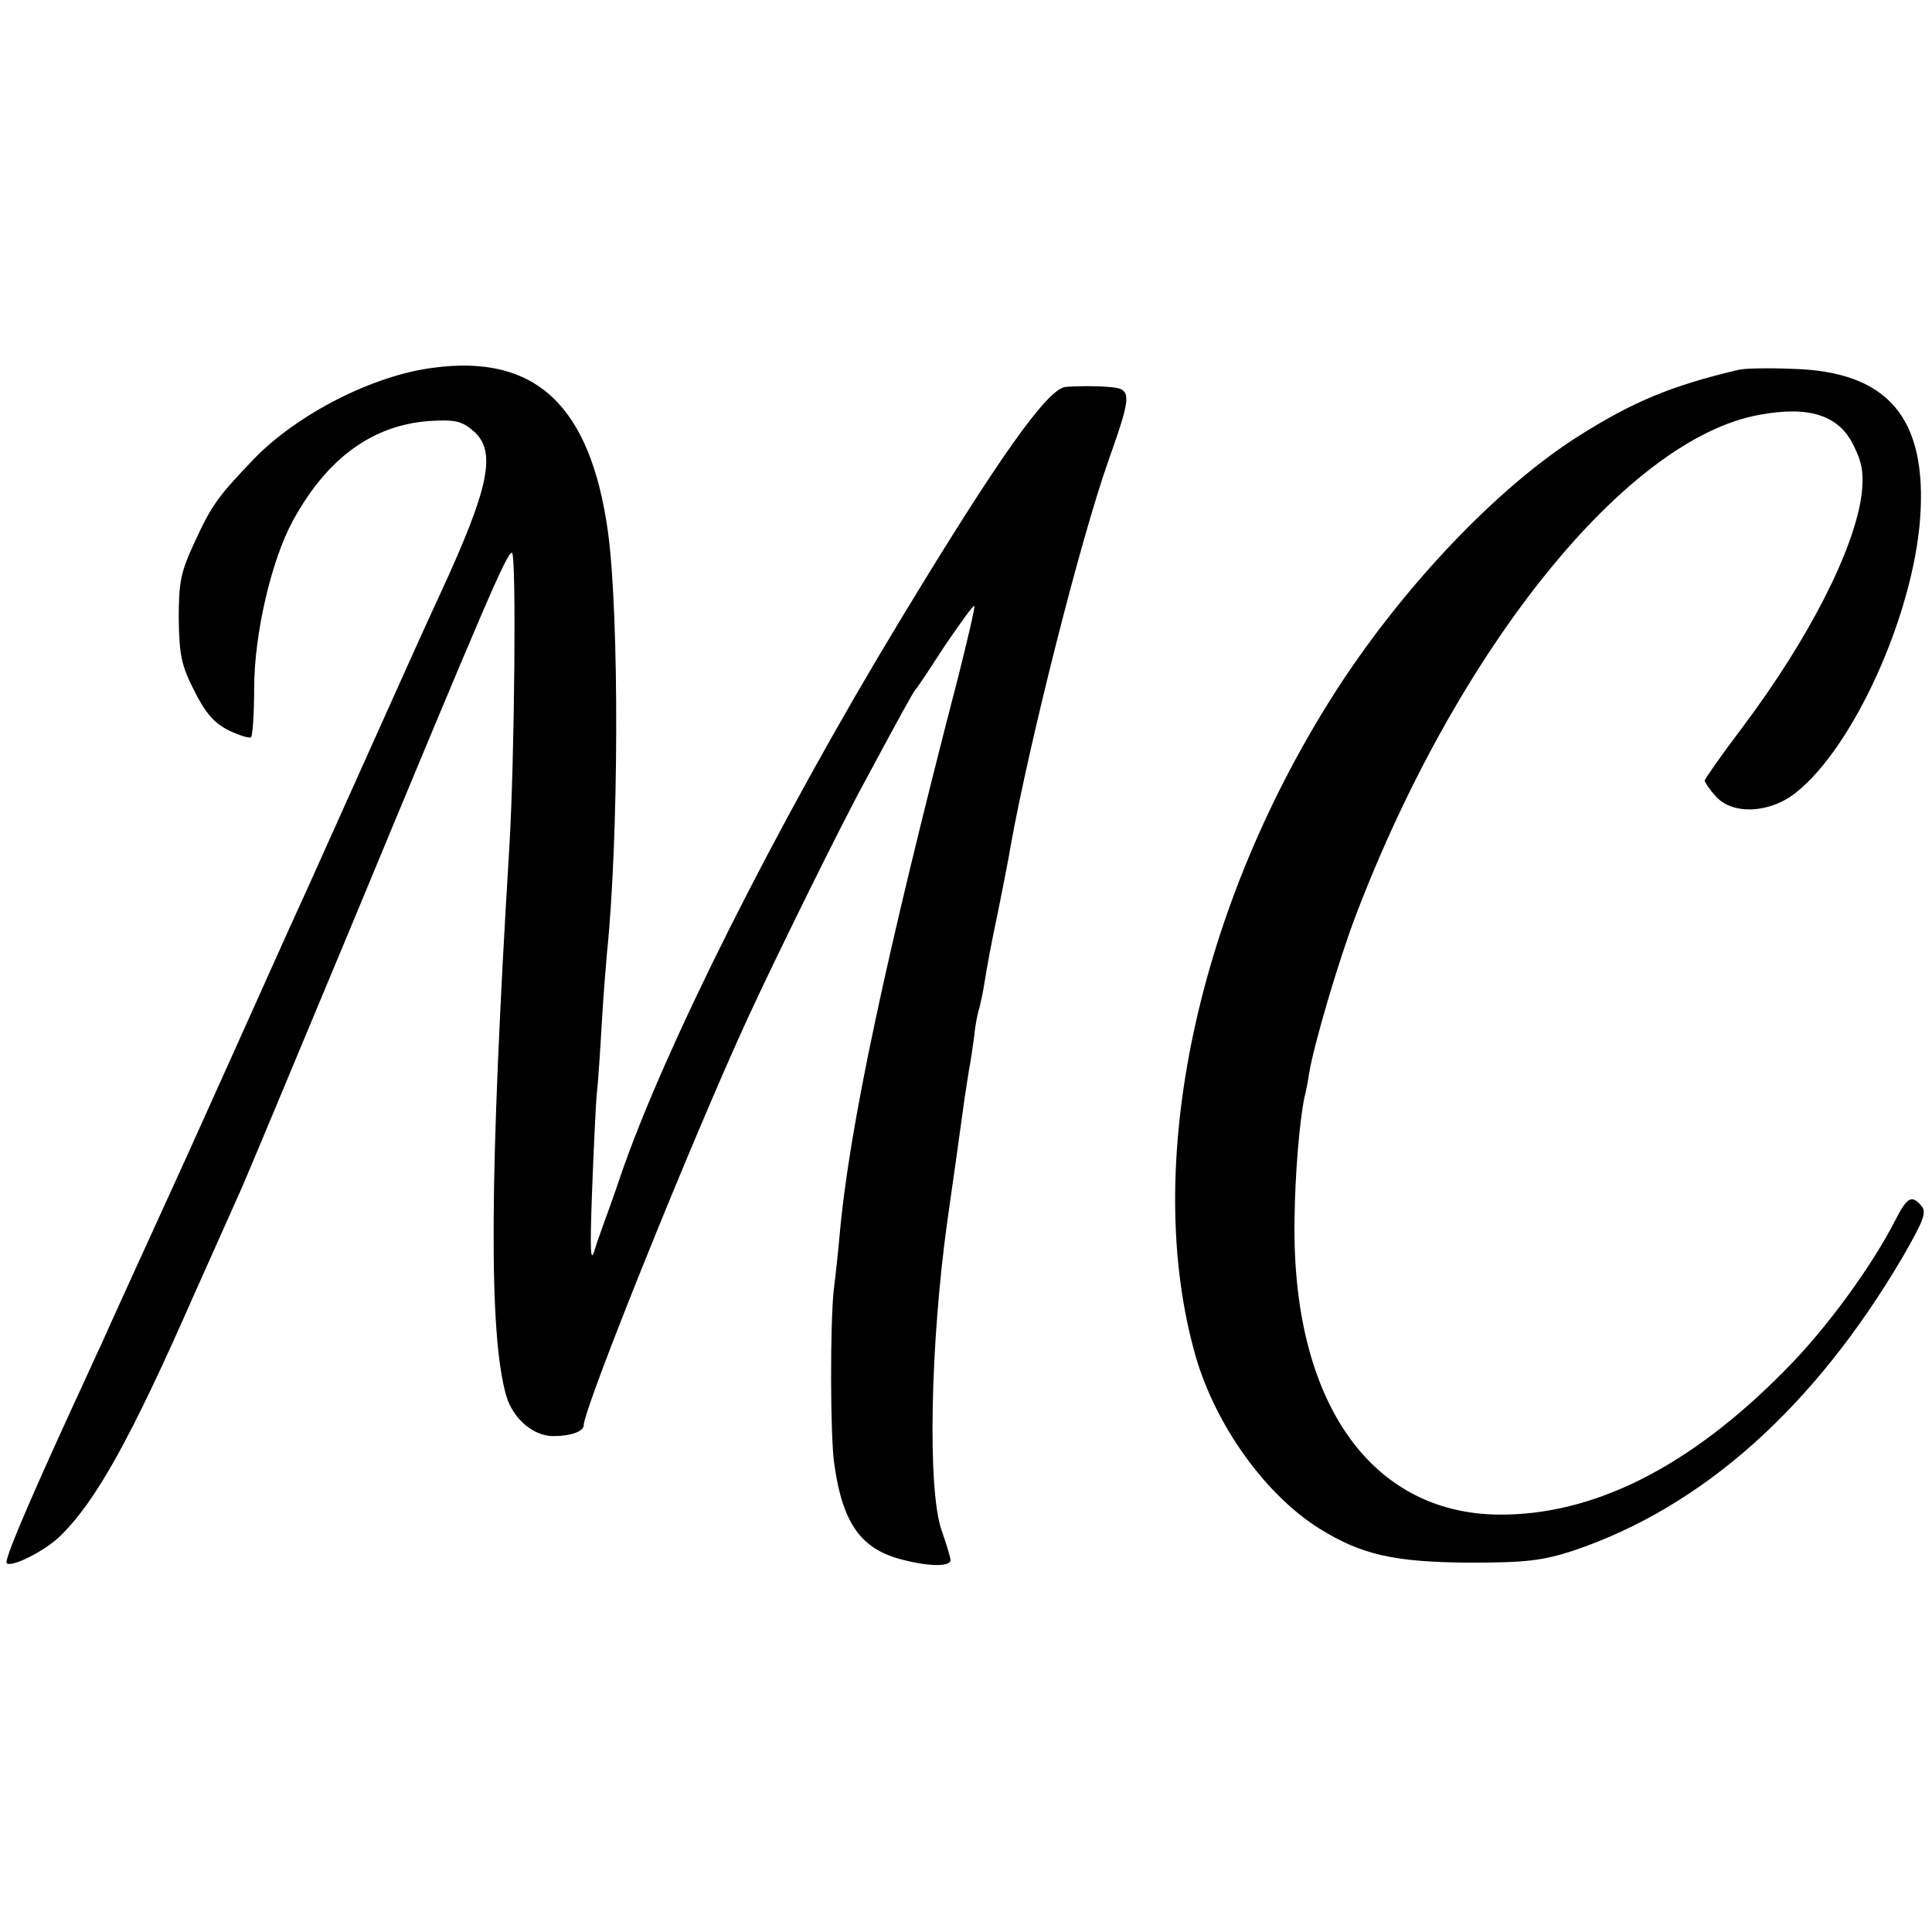
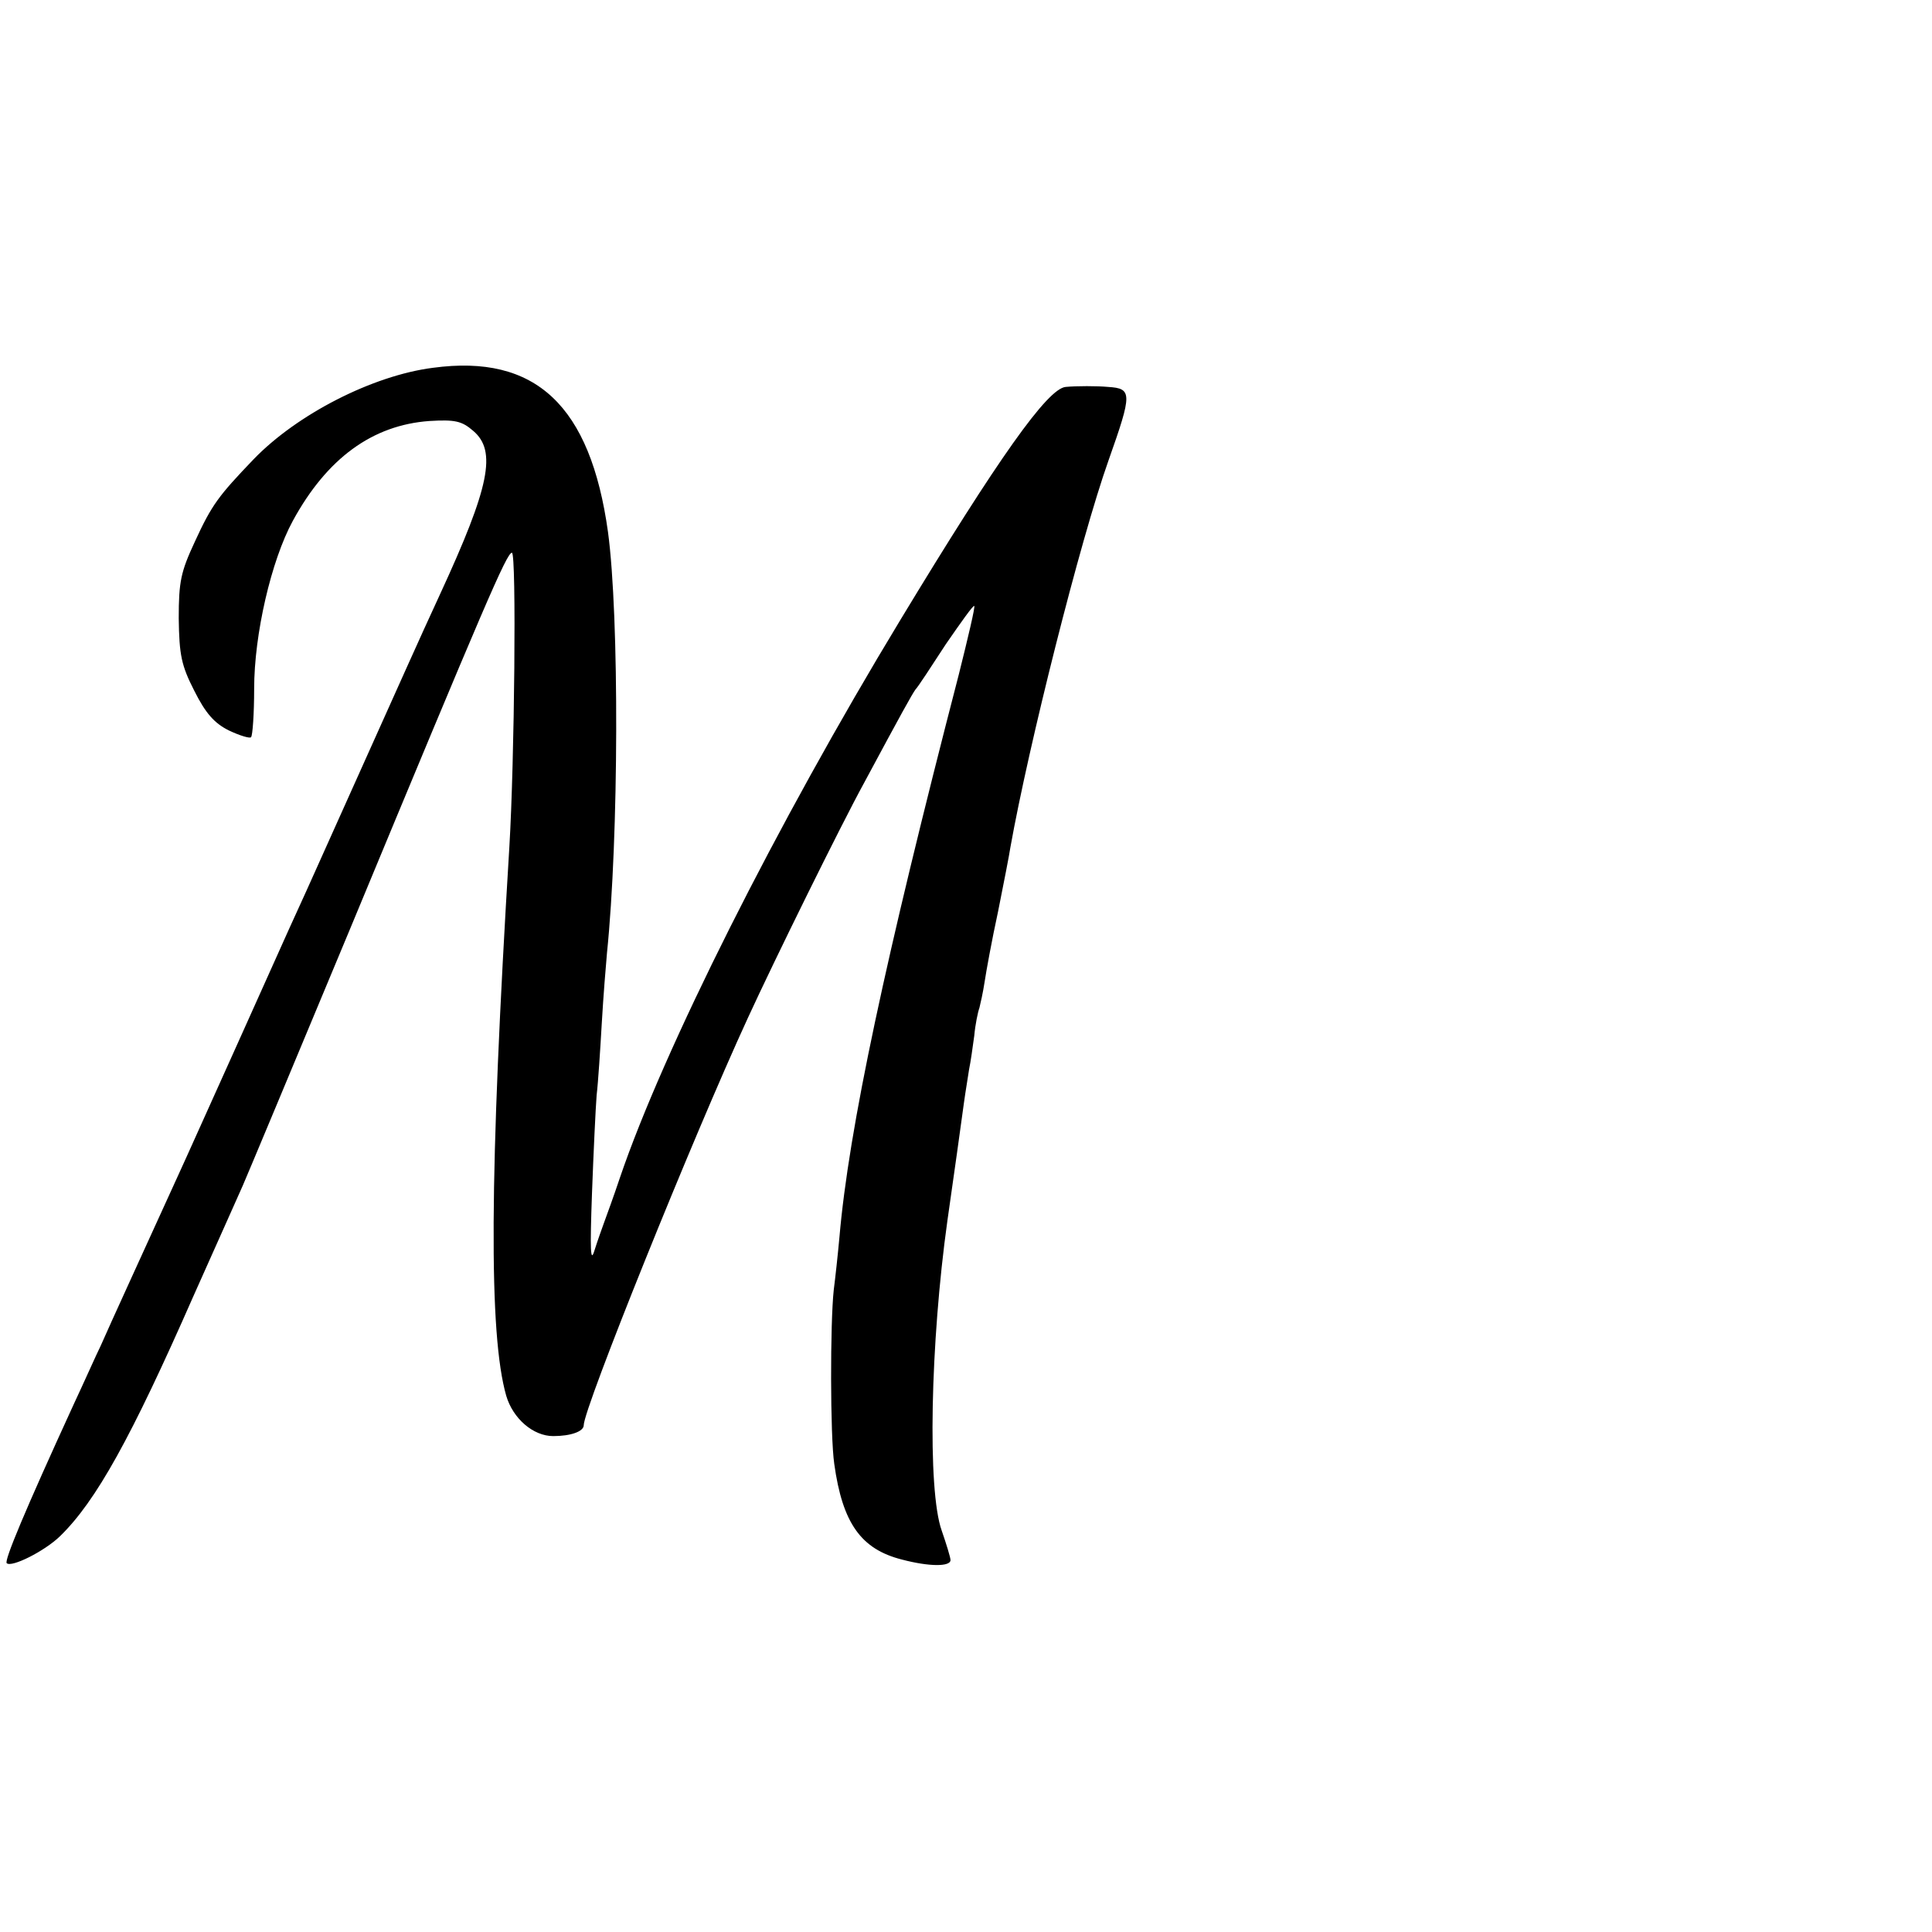
<svg xmlns="http://www.w3.org/2000/svg" version="1.0" width="374pt" height="374pt" viewBox="0 0 374 374" preserveAspectRatio="xMidYMid meet">
  <g transform="translate(0,374) scale(0.1,-0.1)" fill="#000000" stroke="none">
    <path d="M838 3028 c-117 -15 -263 -90 -347 -177 -68 -71 -81 -88 -114 -160 -27 -58 -31 -77 -31 -148 1 -71 5 -91 30 -140 22 -44 39 -63 67 -77 21 -10 41 -16 43 -13 3 3 6 45 6 94 0 105 33 248 75 325 66 121 154 185 264 193 50 3 63 0 85 -19 46 -39 32 -108 -64 -316 -43 -93 -73 -161 -167 -370 -46 -102 -94 -210 -108 -240 -14 -30 -66 -147 -117 -260 -51 -113 -102 -227 -115 -255 -51 -112 -138 -302 -150 -330 -8 -16 -31 -68 -53 -115 -94 -205 -134 -301 -129 -306 9 -9 73 23 103 52 70 68 138 191 258 464 48 107 91 204 96 215 5 11 99 236 209 500 261 629 302 725 312 725 9 0 5 -405 -5 -570 -39 -639 -40 -943 -6 -1062 13 -44 52 -78 91 -78 34 0 59 9 59 21 0 33 212 559 318 789 51 111 179 371 225 455 73 136 92 170 99 180 5 5 31 45 59 88 29 42 53 76 55 74 2 -2 -12 -61 -30 -133 -142 -548 -213 -880 -231 -1089 -3 -33 -8 -79 -11 -102 -7 -64 -7 -282 1 -337 16 -115 52 -165 131 -185 53 -14 94 -14 94 -1 0 5 -8 31 -17 57 -28 78 -22 364 11 600 12 84 27 190 32 228 3 22 8 51 10 65 3 14 7 43 10 65 2 22 7 46 10 54 2 8 7 30 10 50 3 20 14 81 26 136 11 55 22 111 24 125 35 196 135 594 190 749 46 130 46 139 -1 142 -21 2 -61 2 -82 0 -35 -3 -130 -137 -320 -451 -240 -396 -459 -833 -543 -1080 -12 -36 -26 -74 -30 -85 -4 -11 -13 -36 -19 -55 -8 -27 -9 -1 -5 110 3 80 7 165 9 190 3 25 7 88 10 140 3 52 8 113 10 135 23 224 24 652 2 815 -34 245 -140 345 -339 318z" />
-     <path d="M3365 3024 c-131 -31 -205 -62 -312 -130 -154 -98 -333 -286 -462 -484 -274 -423 -382 -929 -276 -1297 39 -133 134 -266 239 -332 82 -51 145 -65 291 -66 110 0 141 4 200 23 250 84 467 277 639 570 39 68 46 85 36 97 -19 23 -28 18 -51 -27 -46 -90 -134 -211 -214 -291 -184 -187 -371 -281 -555 -279 -249 3 -400 222 -394 572 1 91 10 191 19 235 3 11 7 32 9 46 9 56 58 222 91 308 197 516 524 922 781 968 97 18 155 -1 183 -61 16 -32 19 -53 15 -91 -13 -106 -101 -280 -231 -453 -40 -53 -73 -100 -73 -103 0 -3 9 -17 21 -30 32 -37 105 -34 156 7 111 88 226 342 240 530 14 195 -62 285 -247 290 -47 2 -94 1 -105 -2z" />
  </g>
</svg>